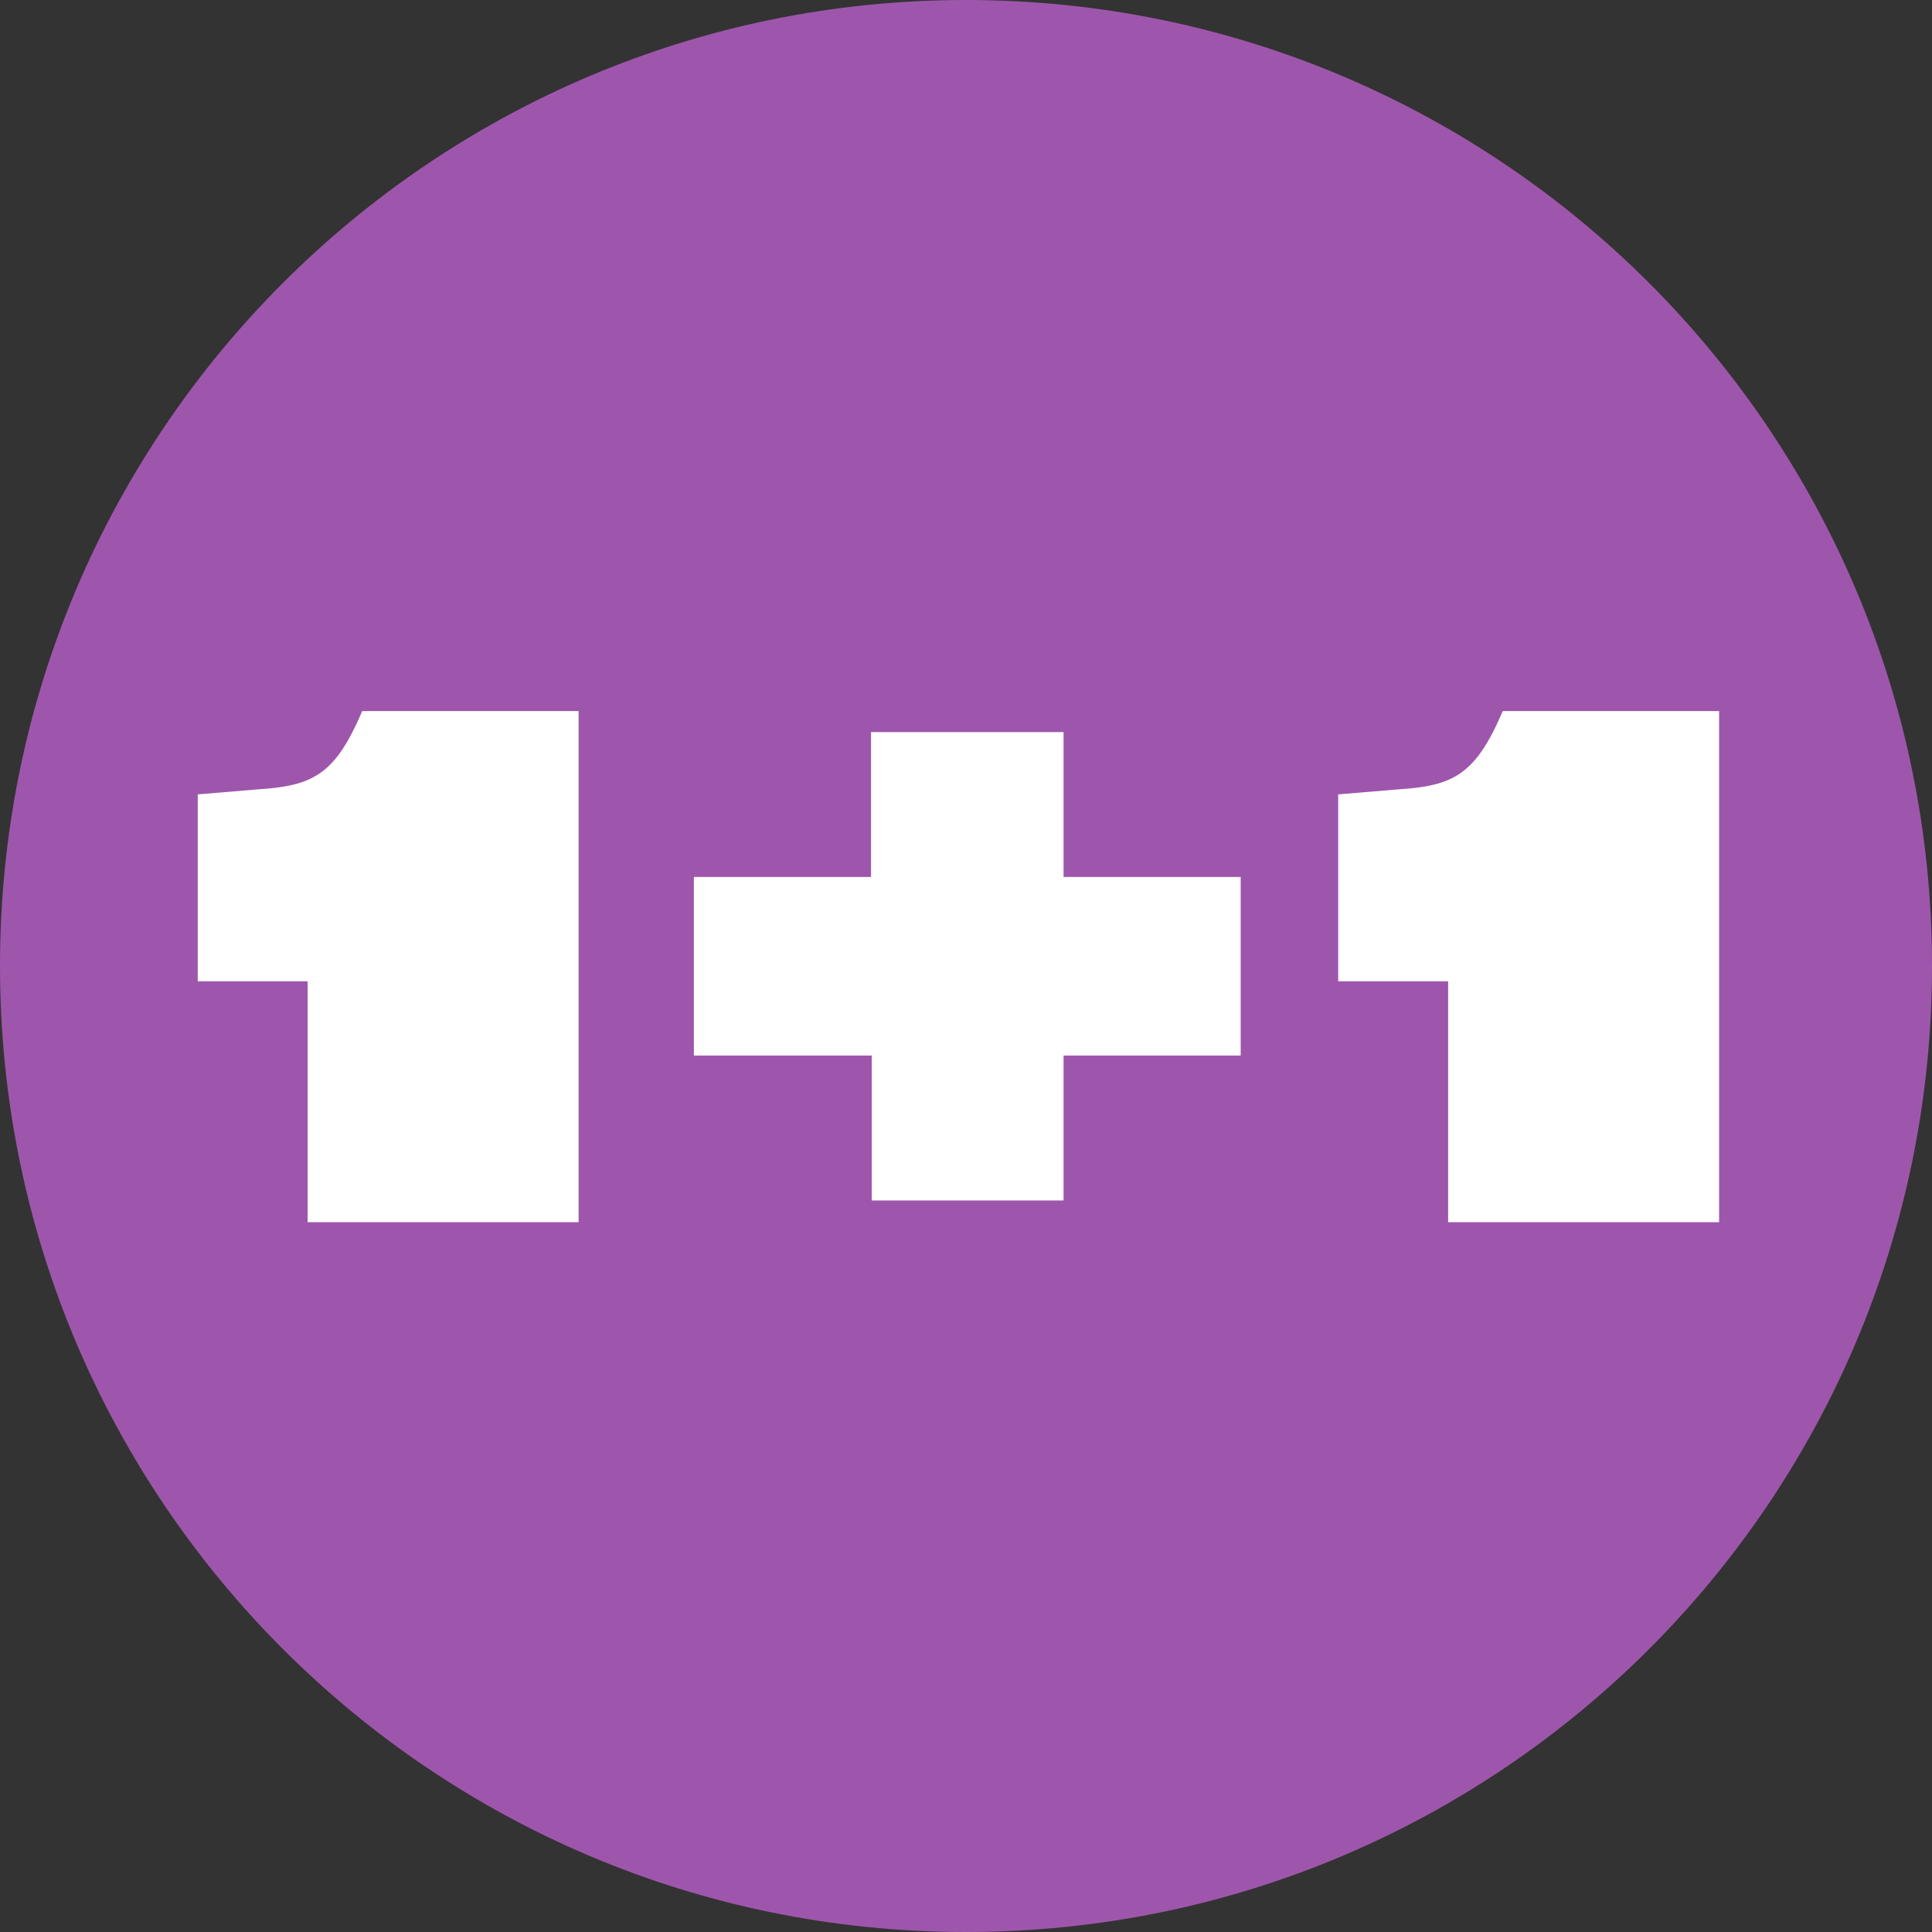
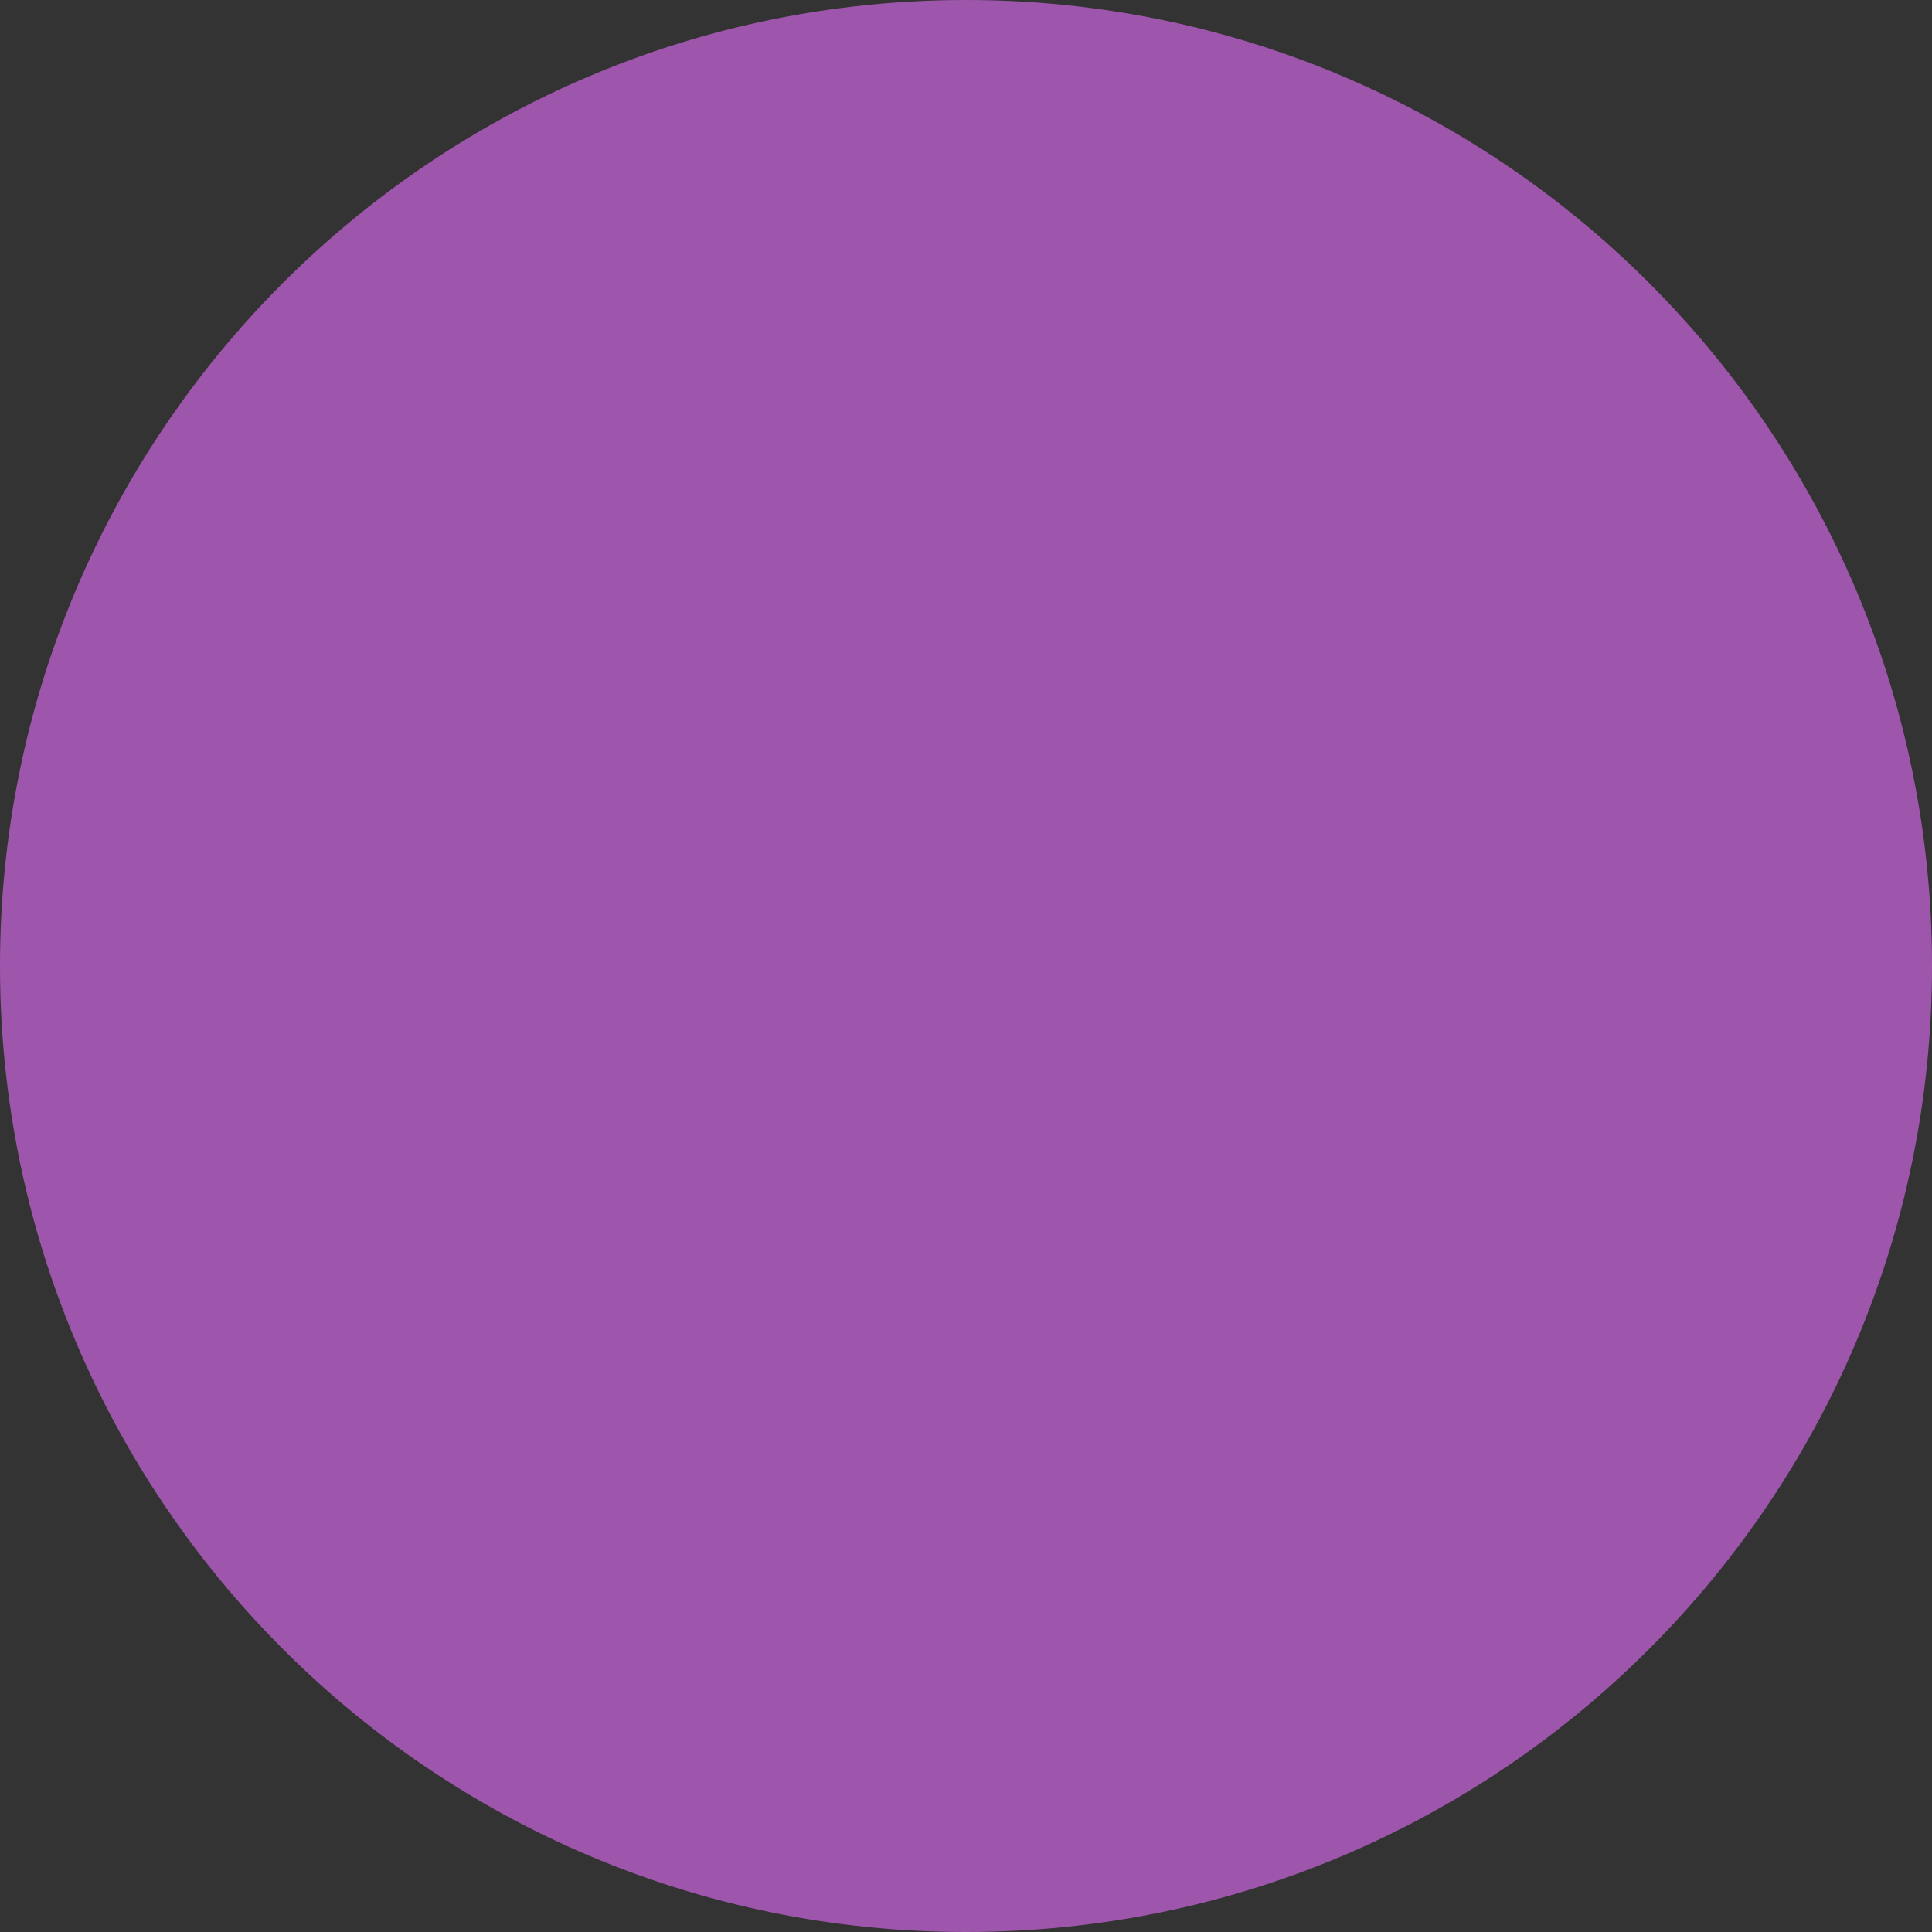
<svg xmlns="http://www.w3.org/2000/svg" width="40" height="40" viewBox="0 0 40 40" fill="none">
  <rect x="0" y="0" width="40" height="40" fill="#333333" stroke="none" />
  <path d="M20 40C31.046 40 40 31.046 40 20C40 8.954 31.046 0 20 0C8.954 0 0 8.954 0 20C0 31.046 8.954 40 20 40Z" fill="#9E56AC" />
-   <path d="M11.979 14.722V25.304H6.369V20.317H4.094V16.447L5.311 16.345C6.485 16.273 6.935 16.041 7.5 14.722H11.979ZM22.02 18.157H25.687V21.854H22.02V24.854H18.048V21.854H14.366V18.157H18.034V15.157H22.02V18.157ZM35.592 14.722V25.304H29.982V20.317H27.706V16.447L28.924 16.345C30.098 16.273 30.547 16.041 31.113 14.722H35.592Z" fill="white" />
</svg>